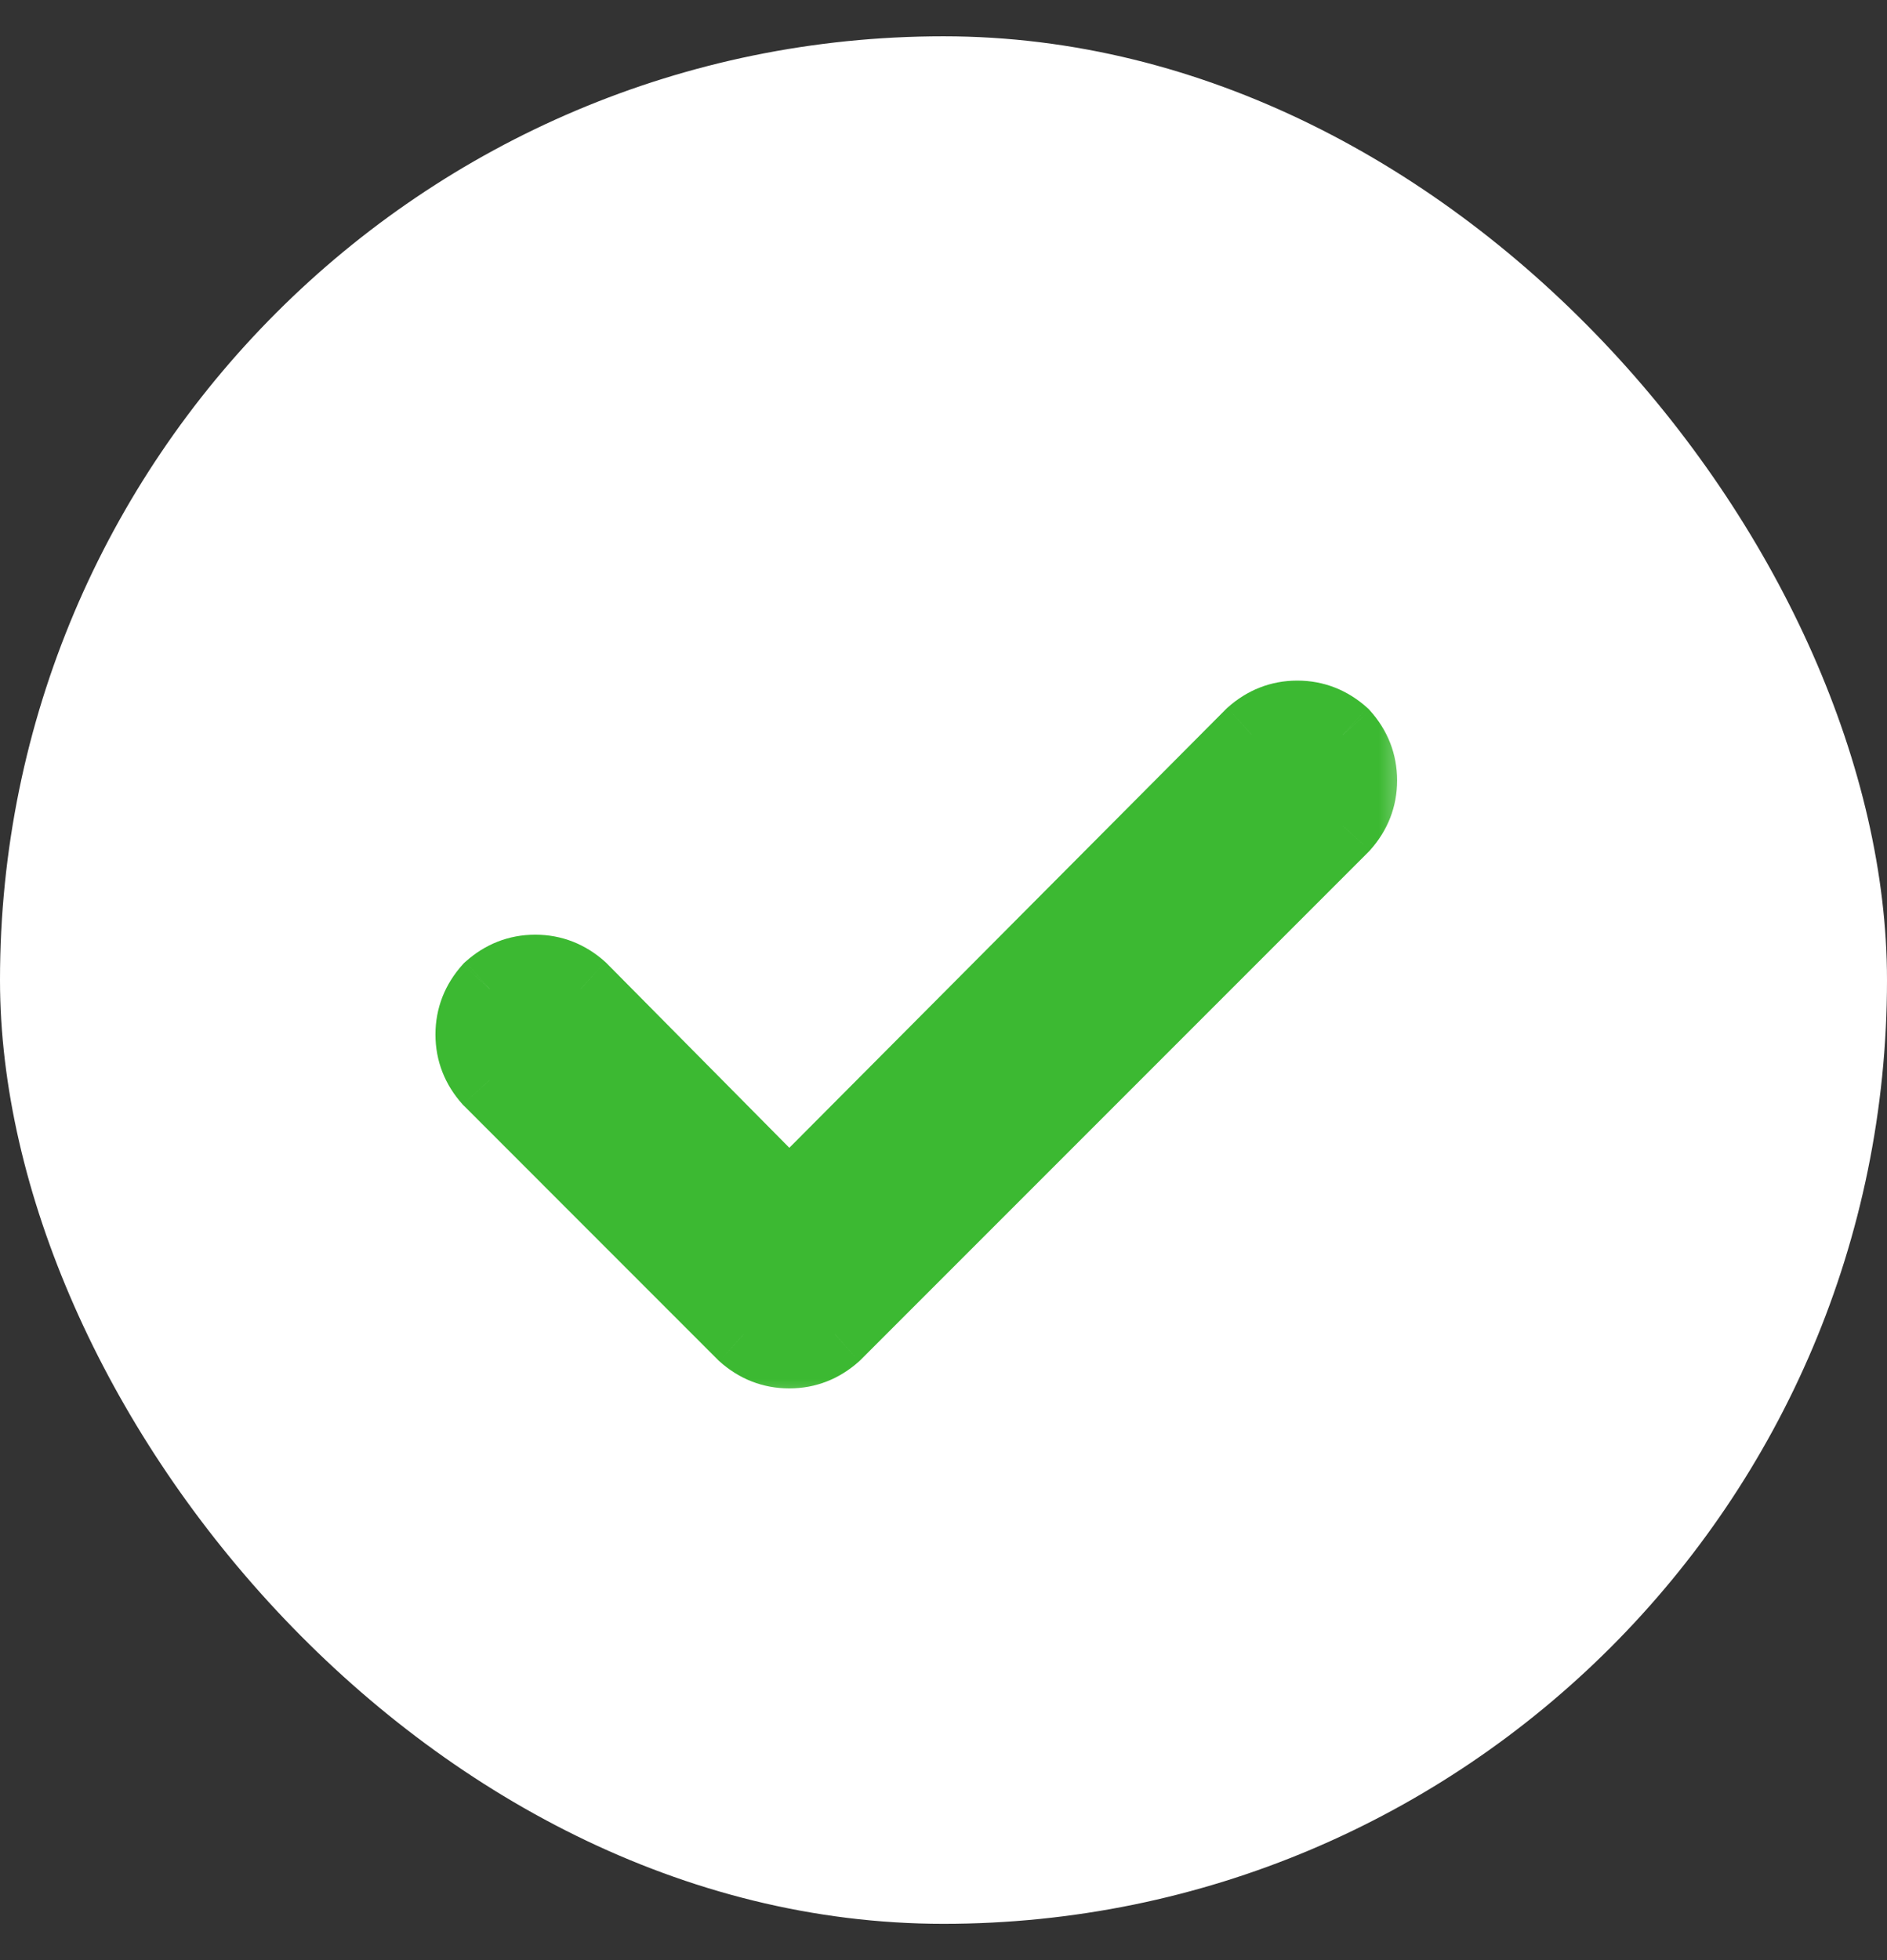
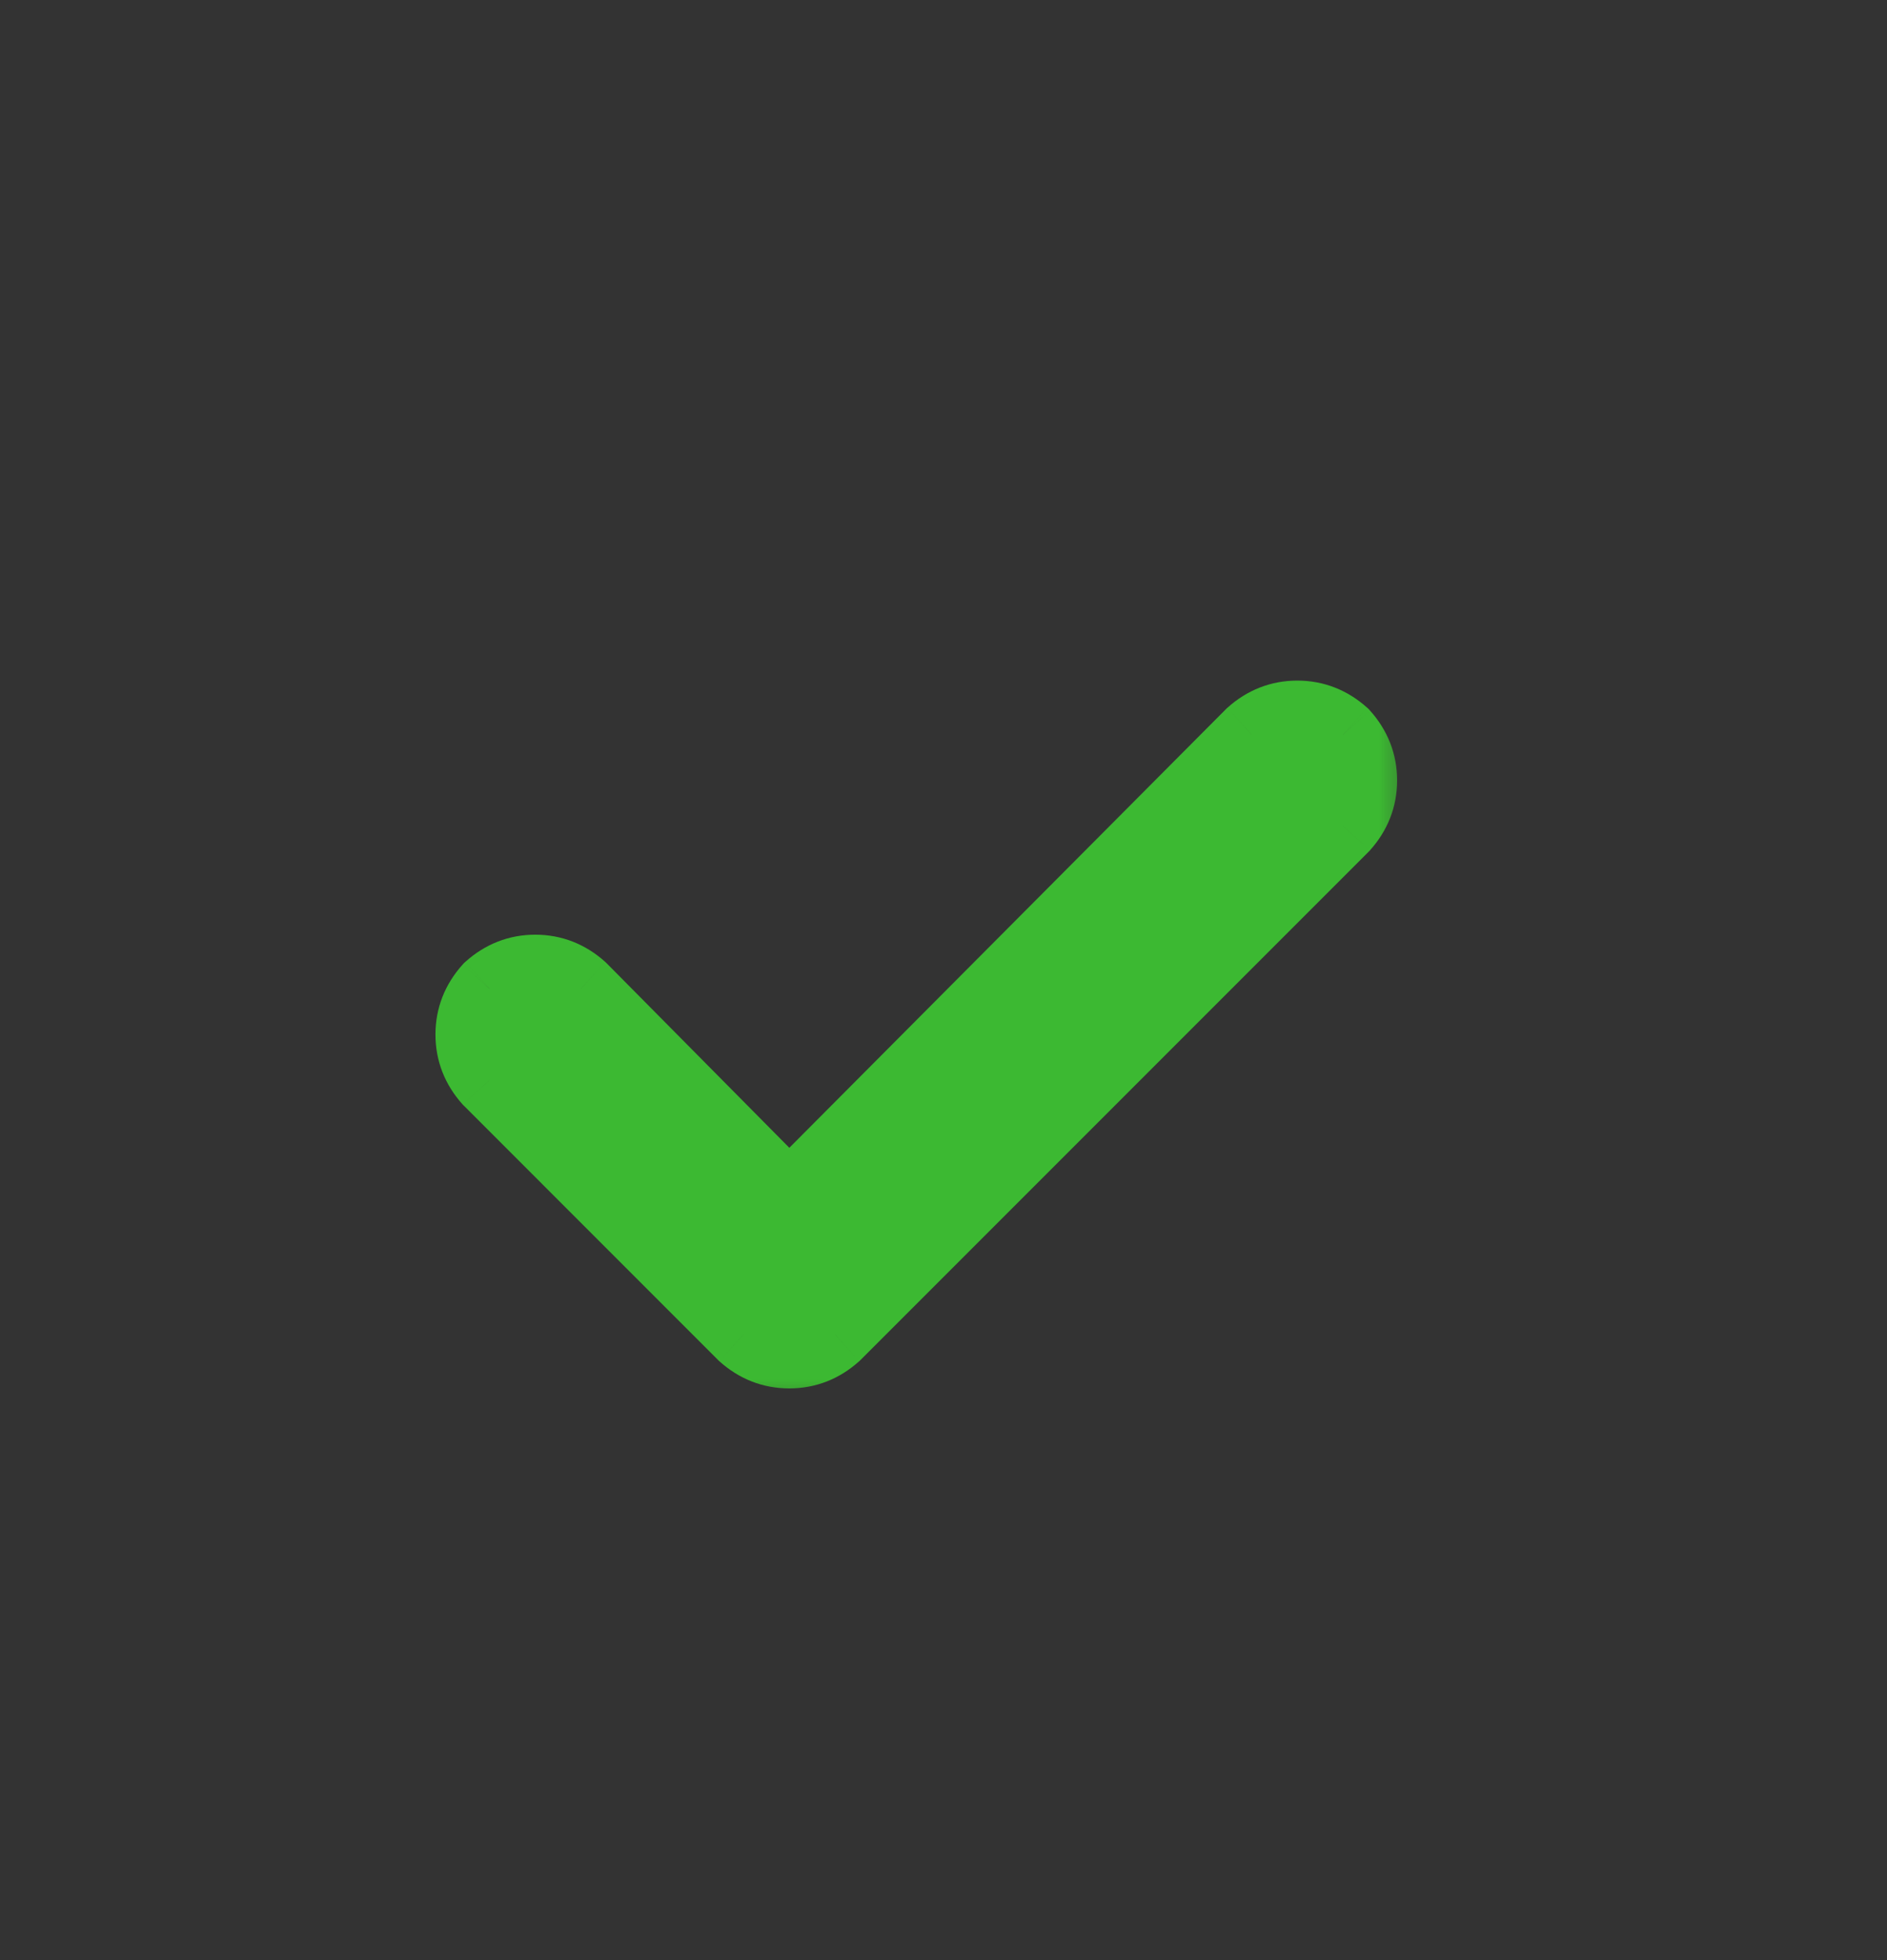
<svg xmlns="http://www.w3.org/2000/svg" width="26" height="27" viewBox="0 0 26 27" fill="none">
  <rect x="0" y="0" width="26" height="27" fill="#333333" stroke="none" />
-   <rect y="0.5" width="26" height="26" rx="13" fill="white" />
  <mask id="path-2-outside-1_39_183" maskUnits="userSpaceOnUse" x="5.5" y="8.5" width="14" height="11" fill="black">
    <rect fill="white" x="5.5" y="8.5" width="14" height="11" />
-     <path d="M18.504 10.121C18.668 10.303 18.75 10.513 18.75 10.75C18.75 10.987 18.668 11.197 18.504 11.379L11.504 18.379C11.322 18.543 11.112 18.625 10.875 18.625C10.638 18.625 10.428 18.543 10.246 18.379L6.746 14.879C6.582 14.697 6.5 14.487 6.5 14.25C6.5 14.013 6.582 13.803 6.746 13.621C6.928 13.457 7.138 13.375 7.375 13.375C7.612 13.375 7.822 13.457 8.004 13.621L10.875 16.52L17.246 10.121C17.428 9.957 17.638 9.875 17.875 9.875C18.112 9.875 18.322 9.957 18.504 10.121Z" />
  </mask>
  <path d="M18.504 10.121C18.668 10.303 18.75 10.513 18.75 10.75C18.75 10.987 18.668 11.197 18.504 11.379L11.504 18.379C11.322 18.543 11.112 18.625 10.875 18.625C10.638 18.625 10.428 18.543 10.246 18.379L6.746 14.879C6.582 14.697 6.5 14.487 6.5 14.25C6.5 14.013 6.582 13.803 6.746 13.621C6.928 13.457 7.138 13.375 7.375 13.375C7.612 13.375 7.822 13.457 8.004 13.621L10.875 16.52L17.246 10.121C17.428 9.957 17.638 9.875 17.875 9.875C18.112 9.875 18.322 9.957 18.504 10.121Z" fill="#3CB932" />
  <path d="M18.504 10.121L18.876 9.787L18.858 9.767L18.838 9.749L18.504 10.121ZM18.504 11.379L18.858 11.732L18.867 11.723L18.876 11.713L18.504 11.379ZM11.504 18.379L11.838 18.751L11.848 18.742L11.857 18.733L11.504 18.379ZM10.246 18.379L9.893 18.733L9.902 18.742L9.912 18.751L10.246 18.379ZM6.746 14.879L6.374 15.213L6.383 15.223L6.393 15.232L6.746 14.879ZM6.746 13.621L6.412 13.249L6.392 13.267L6.374 13.287L6.746 13.621ZM8.004 13.621L8.359 13.269L8.349 13.259L8.338 13.249L8.004 13.621ZM10.875 16.52L10.52 16.871L10.874 17.229L11.229 16.872L10.875 16.52ZM17.246 10.121L16.912 9.749L16.901 9.759L16.892 9.768L17.246 10.121ZM18.132 10.456C18.217 10.55 18.25 10.641 18.25 10.75H19.25C19.25 10.385 19.119 10.057 18.876 9.787L18.132 10.456ZM18.25 10.75C18.25 10.859 18.217 10.95 18.132 11.044L18.876 11.713C19.119 11.443 19.25 11.115 19.25 10.75H18.25ZM18.15 11.025L11.15 18.025L11.857 18.733L18.858 11.732L18.15 11.025ZM11.169 18.007C11.075 18.092 10.984 18.125 10.875 18.125V19.125C11.24 19.125 11.568 18.994 11.838 18.751L11.169 18.007ZM10.875 18.125C10.766 18.125 10.675 18.092 10.581 18.007L9.912 18.751C10.182 18.994 10.51 19.125 10.875 19.125V18.125ZM10.6 18.025L7.1 14.525L6.393 15.232L9.893 18.733L10.6 18.025ZM7.118 14.544C7.033 14.45 7 14.359 7 14.25H6C6 14.615 6.131 14.943 6.374 15.213L7.118 14.544ZM7 14.25C7 14.141 7.033 14.05 7.118 13.956L6.374 13.287C6.131 13.557 6 13.885 6 14.25H7ZM7.081 13.993C7.175 13.908 7.266 13.875 7.375 13.875V12.875C7.01 12.875 6.682 13.006 6.412 13.249L7.081 13.993ZM7.375 13.875C7.484 13.875 7.575 13.908 7.669 13.993L8.338 13.249C8.068 13.006 7.74 12.875 7.375 12.875V13.875ZM7.649 13.973L10.52 16.871L11.23 16.168L8.359 13.269L7.649 13.973ZM11.229 16.872L17.6 10.474L16.892 9.768L10.521 16.167L11.229 16.872ZM17.581 10.493C17.675 10.408 17.766 10.375 17.875 10.375V9.375C17.51 9.375 17.182 9.506 16.912 9.749L17.581 10.493ZM17.875 10.375C17.984 10.375 18.075 10.408 18.169 10.493L18.838 9.749C18.568 9.506 18.24 9.375 17.875 9.375V10.375Z" fill="#3CB932" mask="url(#path-2-outside-1_39_183)" />
</svg>